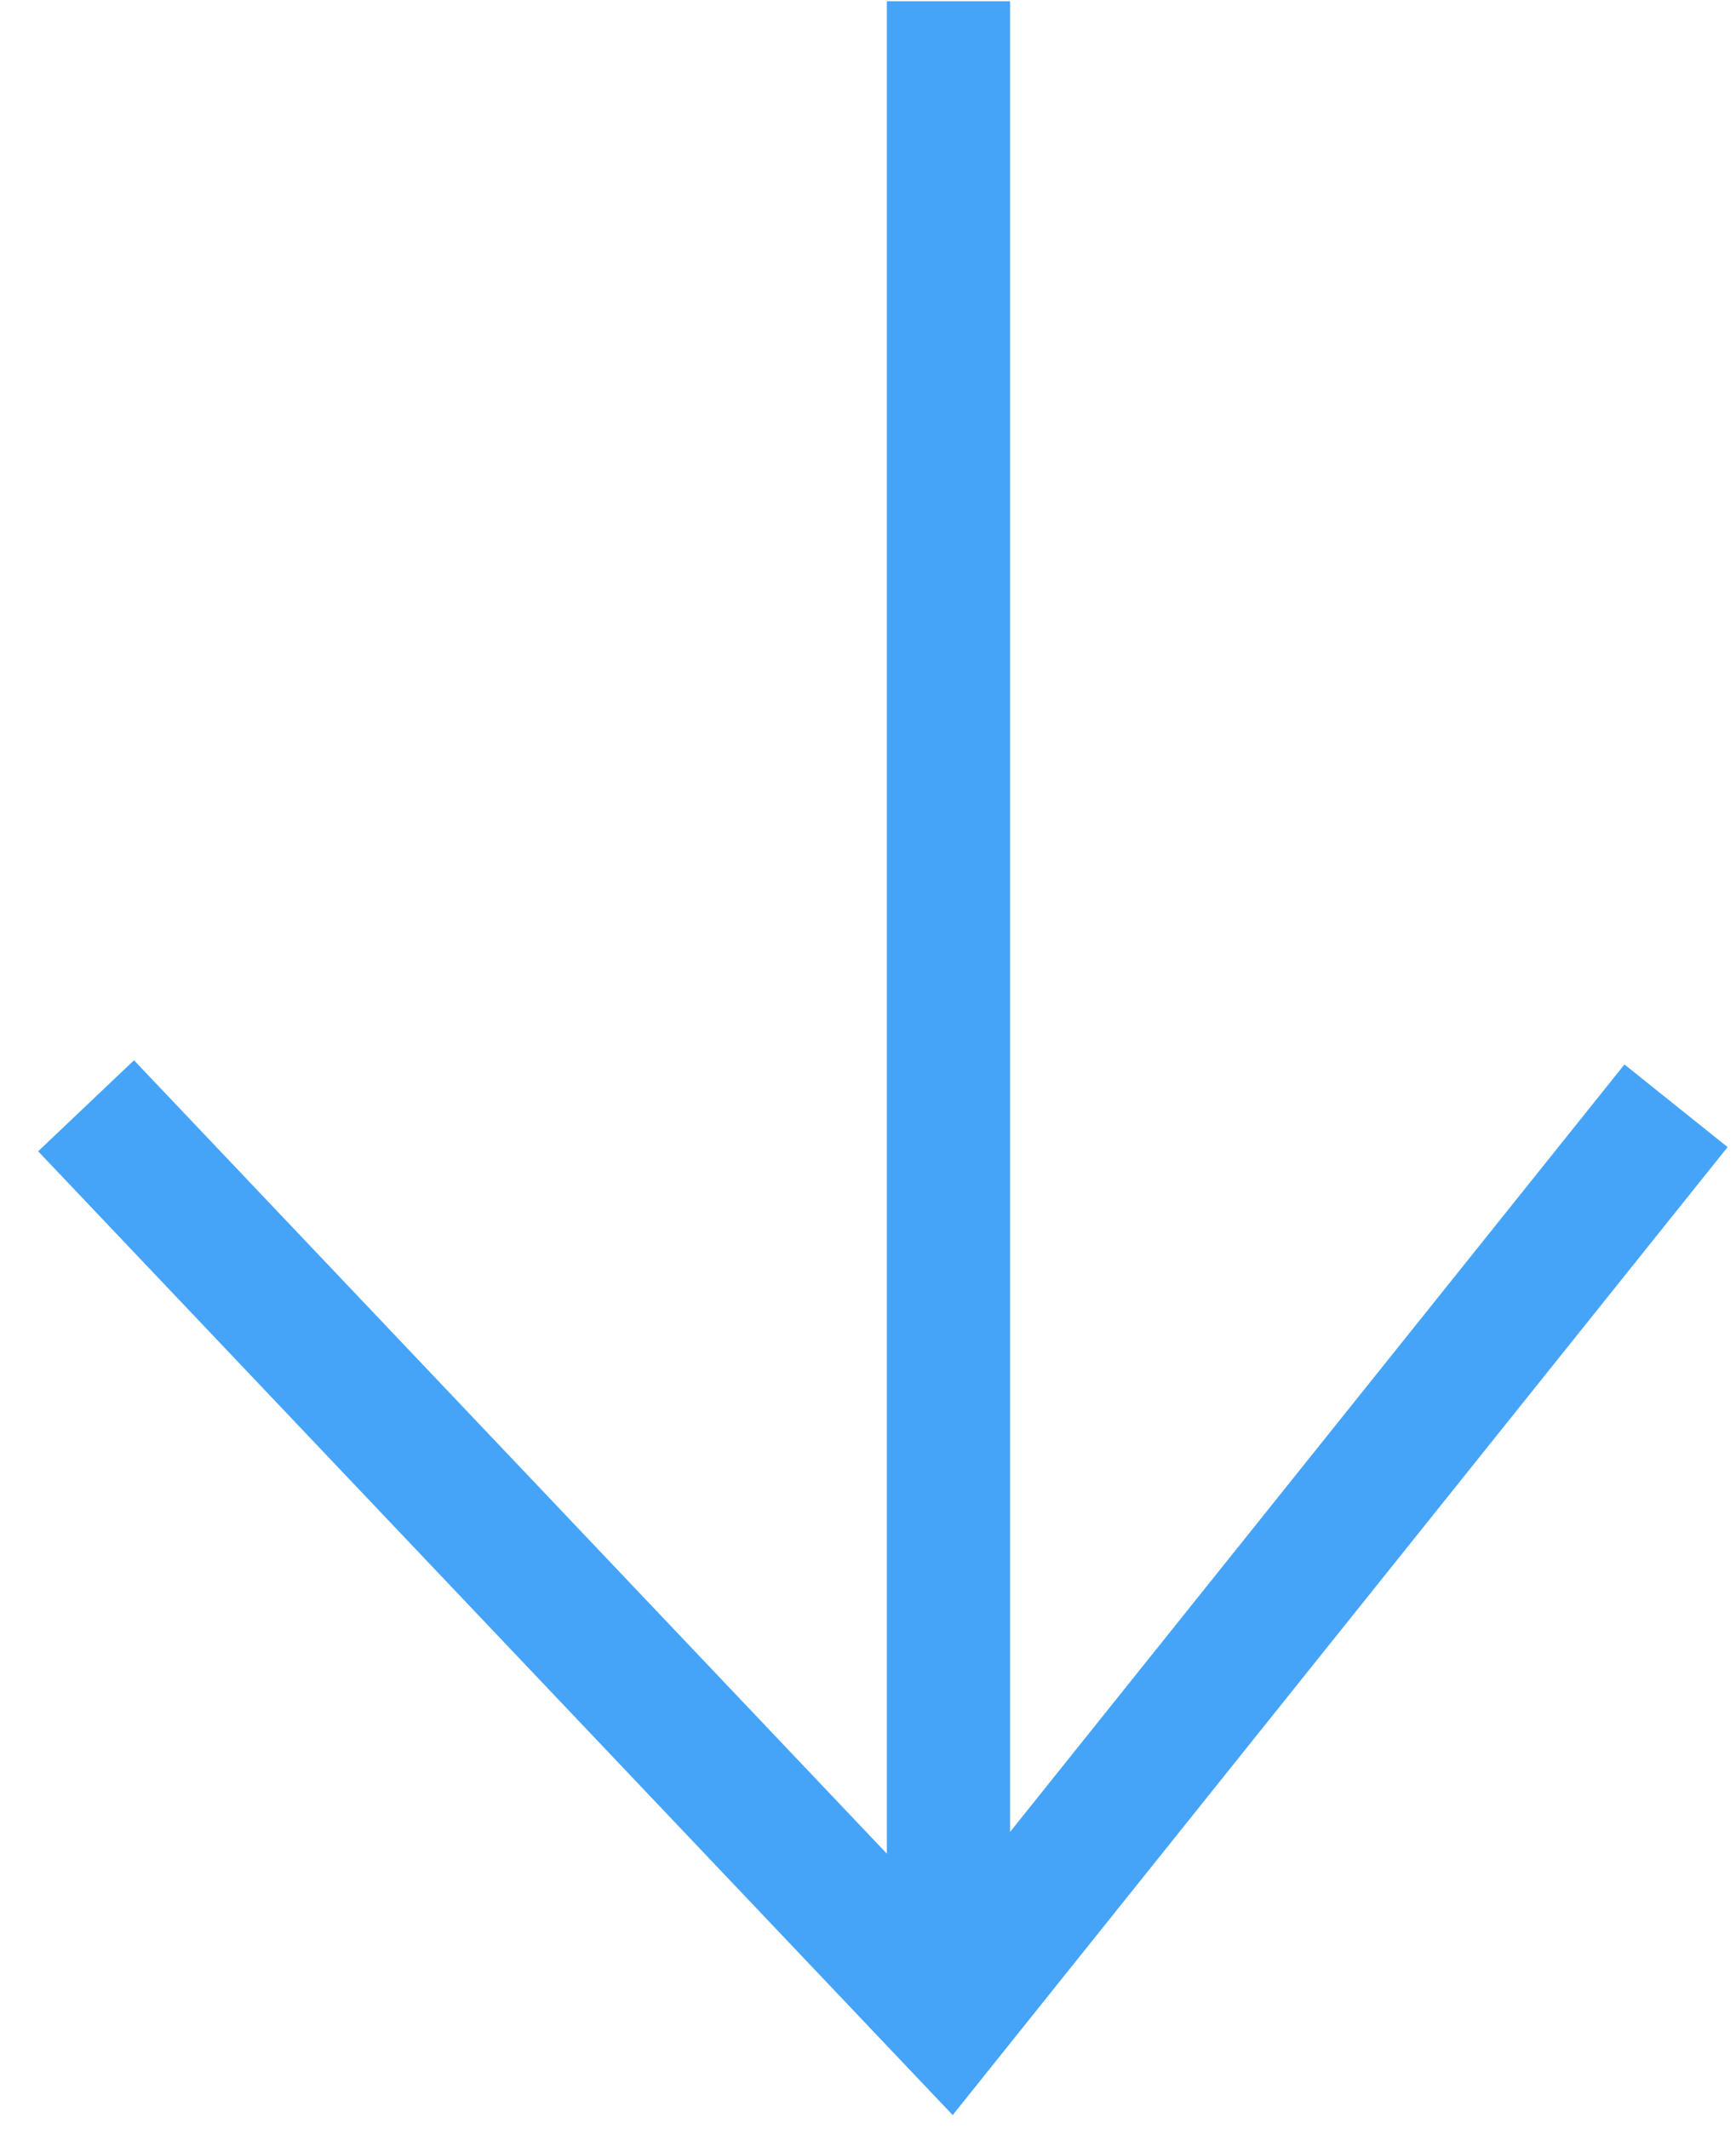
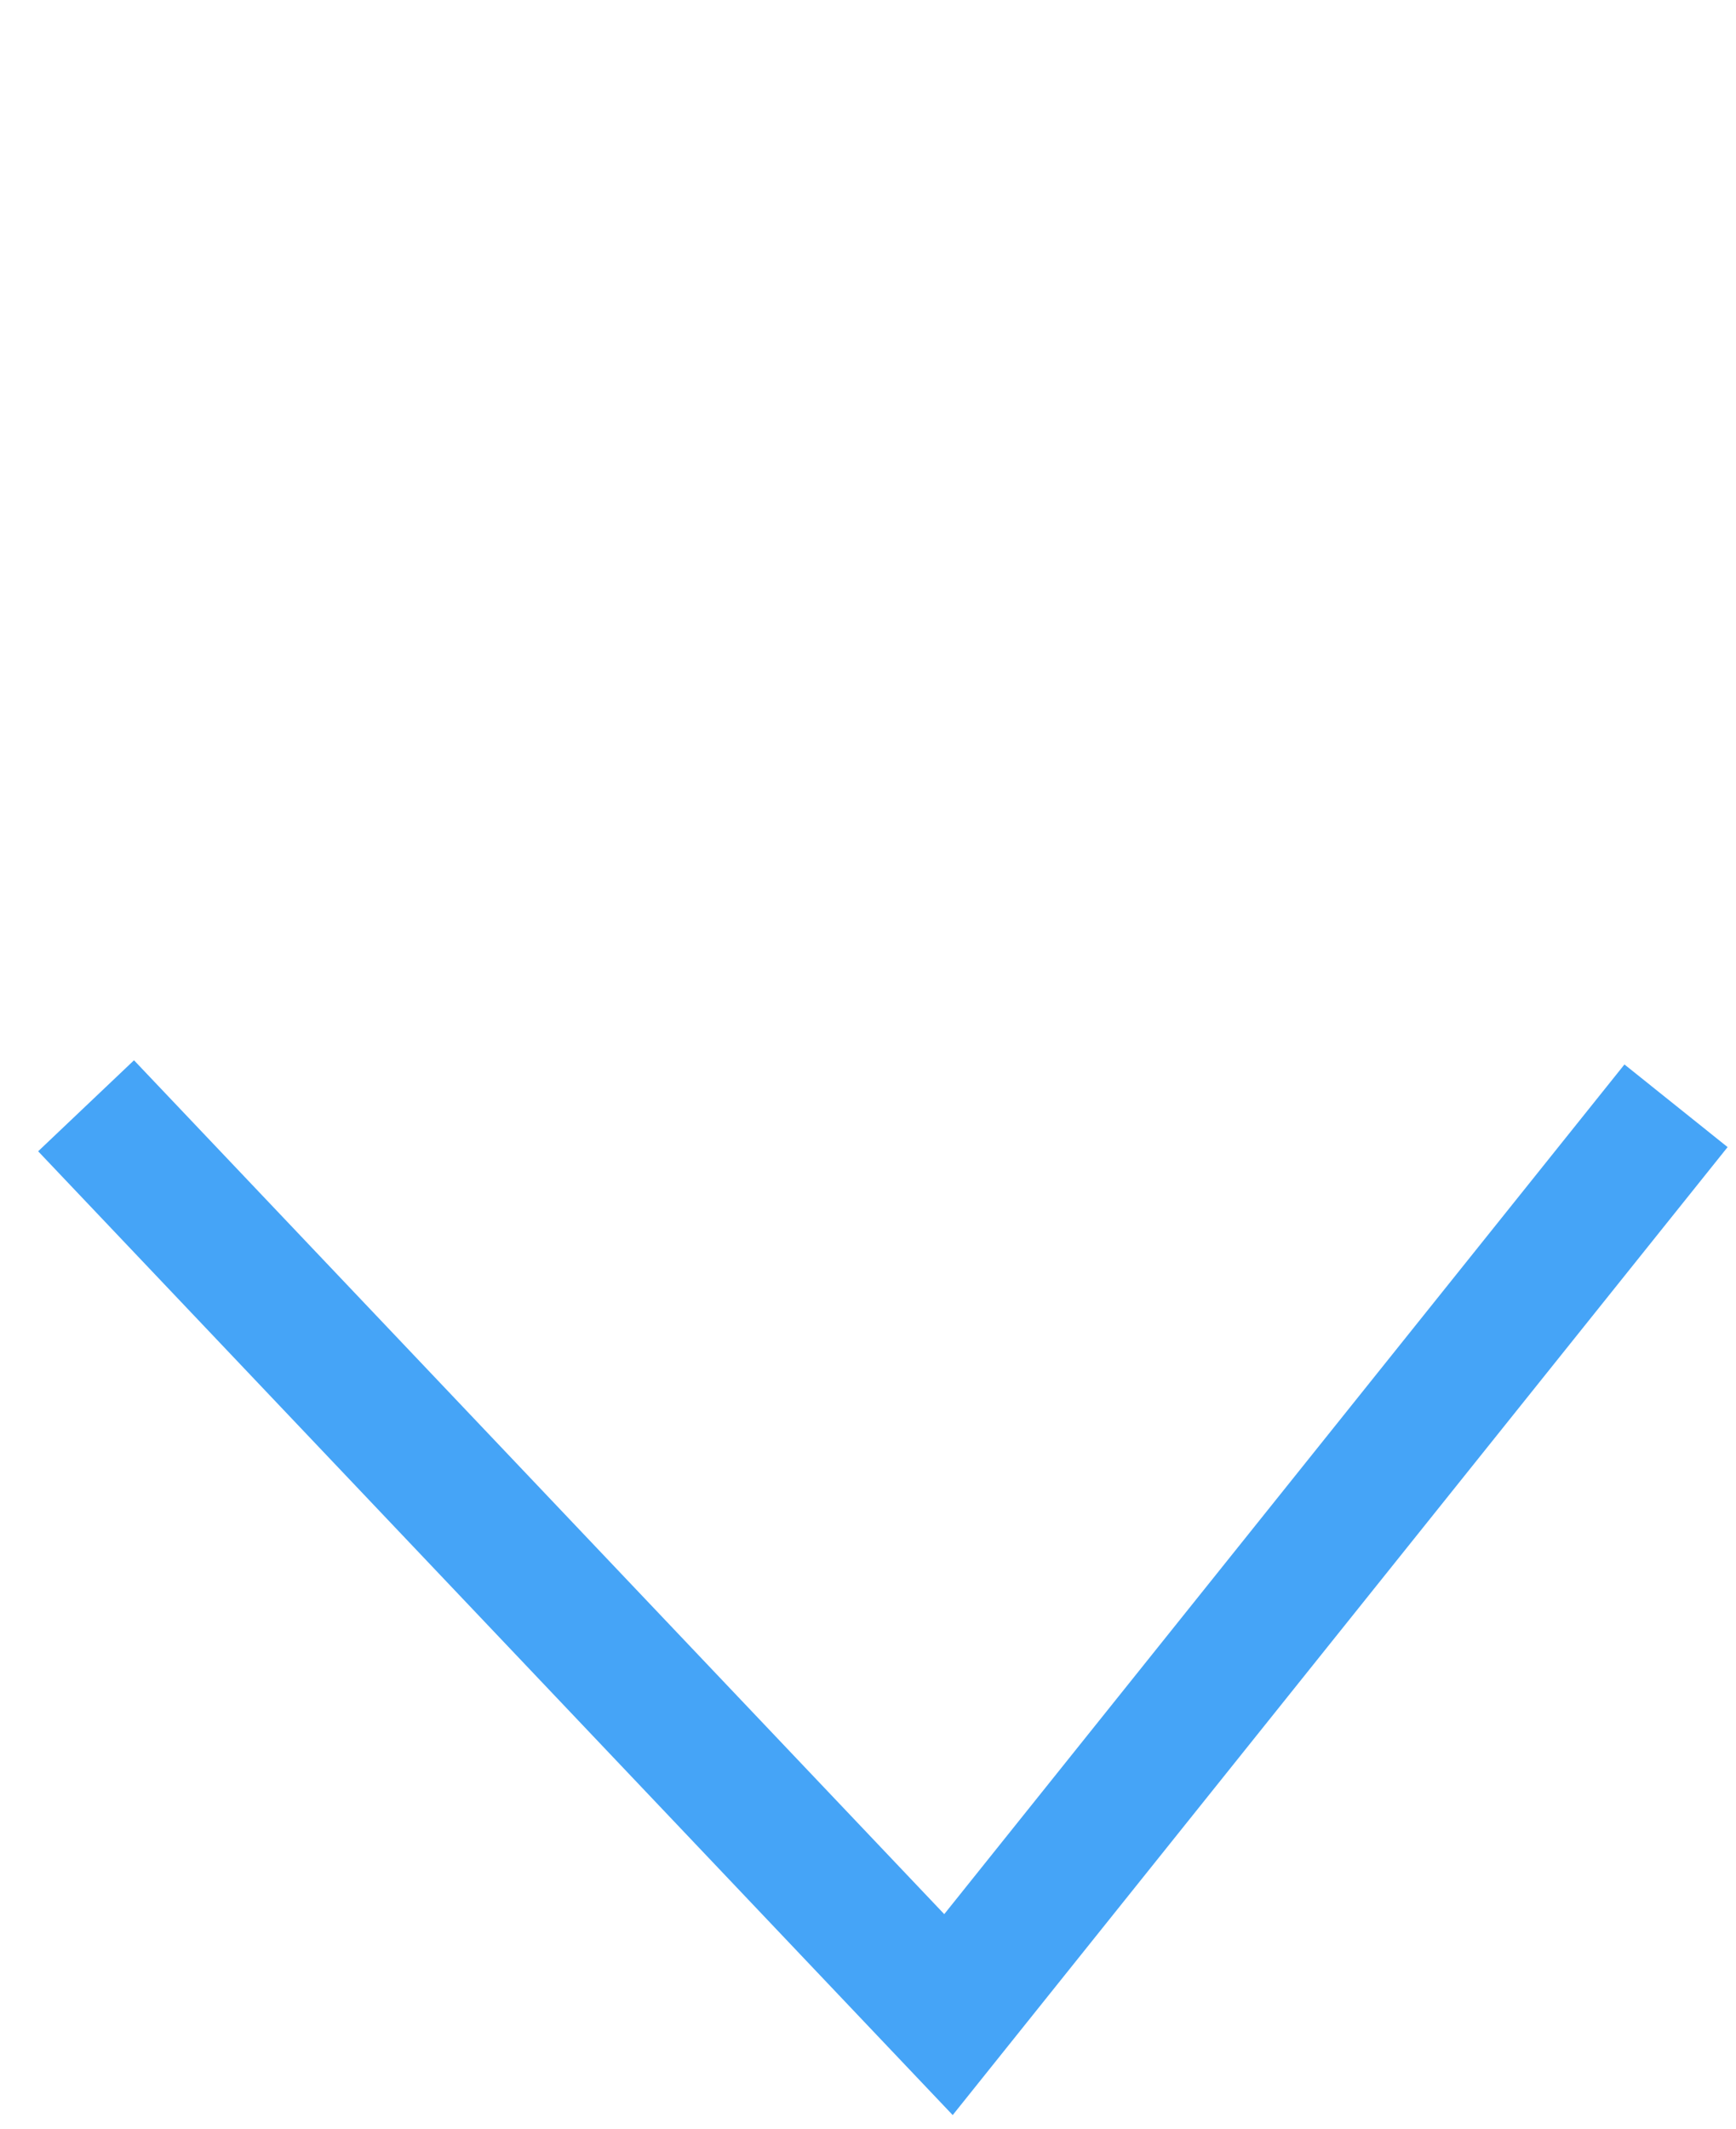
<svg xmlns="http://www.w3.org/2000/svg" width="31" height="38" viewBox="0 0 31 38">
  <g>
    <g opacity="1">
      <g>
-         <path fill="none" stroke="#45a4f7" stroke-miterlimit="20" stroke-width="2.36" d="M1.537 19.74v0l15.4 16.224v0L29.929 19.74v0" />
+         <path fill="none" stroke="#45a4f7" stroke-miterlimit="20" stroke-width="2.36" d="M1.537 19.74v0l15.4 16.224v0L29.929 19.74" />
      </g>
      <g>
-         <path fill="none" stroke="#45a4f7" stroke-miterlimit="20" stroke-width="2.2" d="M16.937 35.964V.022" />
-       </g>
+         </g>
    </g>
  </g>
</svg>